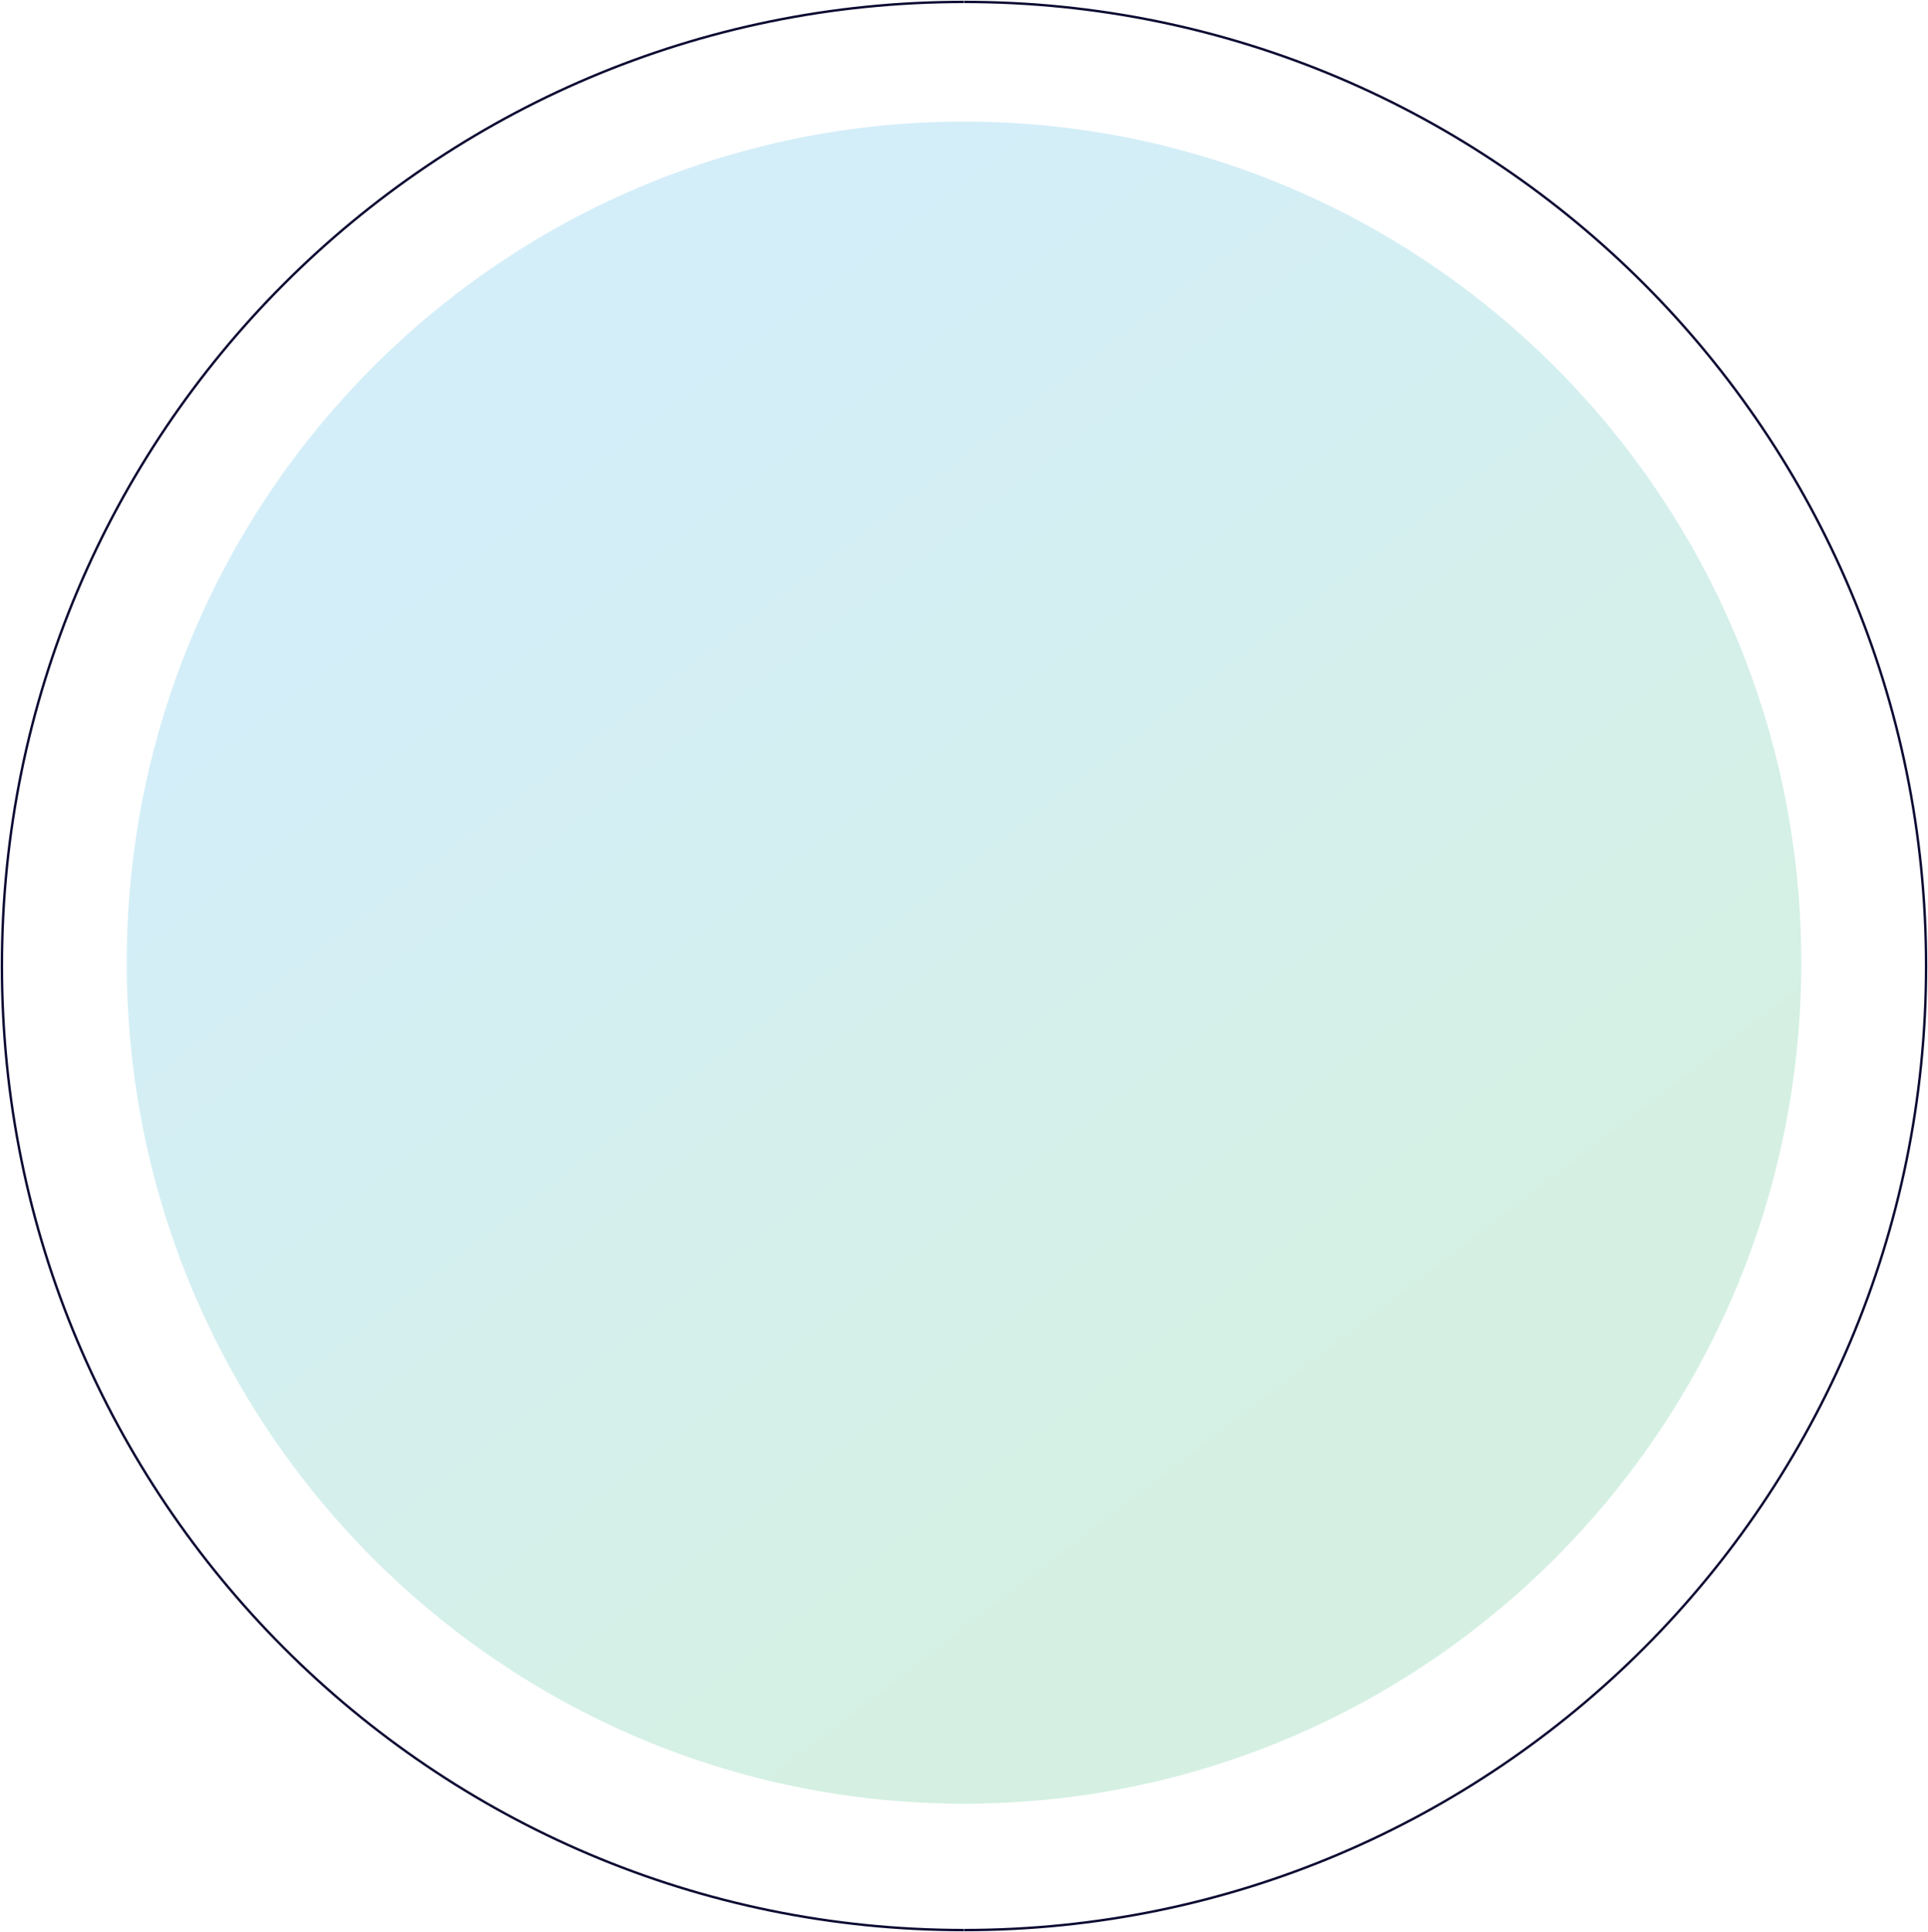
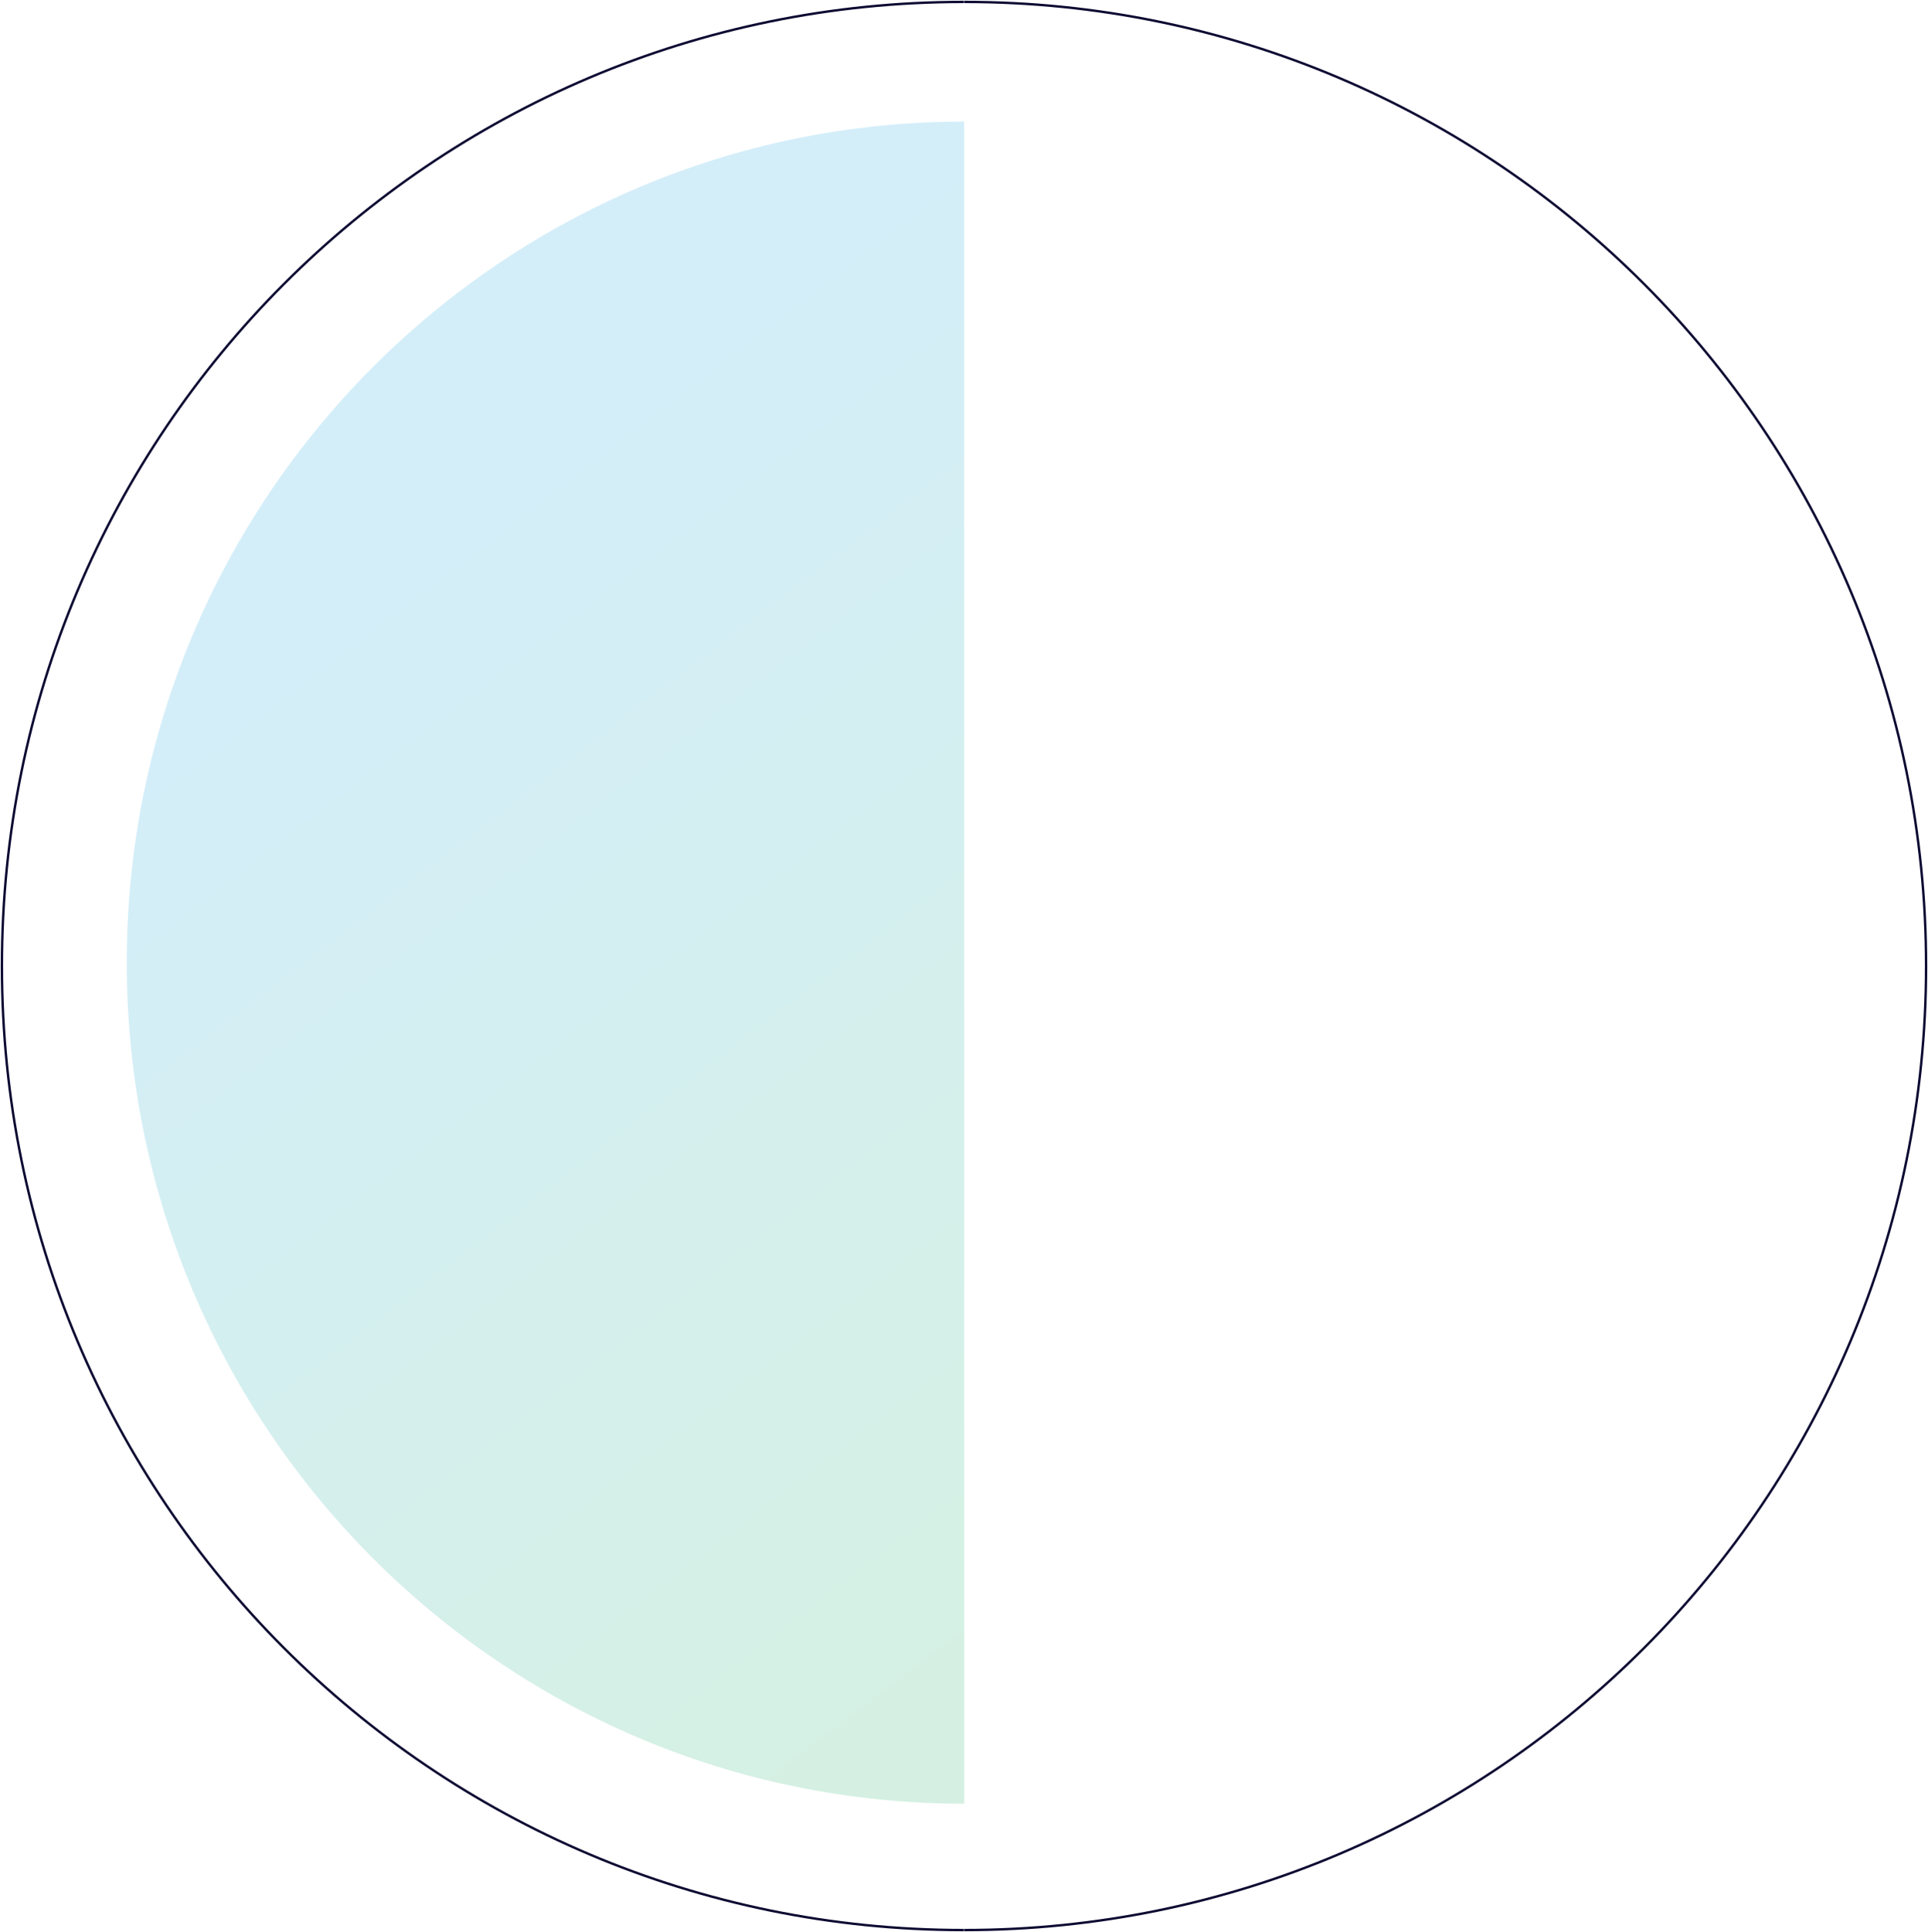
<svg xmlns="http://www.w3.org/2000/svg" width="1002" height="1004" viewBox="0 0 1002 1004" fill="none">
  <path d="M501.102 1003C777.188 1003 1001 778.695 1001 502C1001 225.305 777.188 1 501.102 1" stroke="#0D0B32" stroke-width="1.25" />
-   <path d="M936.142 500.264C936.142 741.663 741.276 937.356 500.898 937.356L500.898 63.172C741.277 63.172 936.142 258.865 936.142 500.264Z" fill="url(#paint0_linear_12_7)" />
  <path d="M65.858 500.264C65.858 741.663 260.724 937.356 501.102 937.356L501.102 63.172C260.724 63.172 65.858 258.865 65.858 500.264Z" fill="url(#paint1_linear_12_7)" />
  <path d="M500.898 1003C224.812 1003 1 778.695 1 502C1 225.305 224.812 1 500.898 1" stroke="#0D0B32" stroke-width="1.25" />
  <defs>
    <linearGradient id="paint0_linear_12_7" x1="625.225" y1="769.244" x2="244.294" y2="272.204" gradientUnits="userSpaceOnUse">
      <stop stop-color="#D5F0E3" />
      <stop offset="1" stop-color="#D4EEF9" />
    </linearGradient>
    <linearGradient id="paint1_linear_12_7" x1="625.225" y1="769.244" x2="244.294" y2="272.204" gradientUnits="userSpaceOnUse">
      <stop stop-color="#D5F0E3" />
      <stop offset="1" stop-color="#D4EEF9" />
    </linearGradient>
  </defs>
</svg>